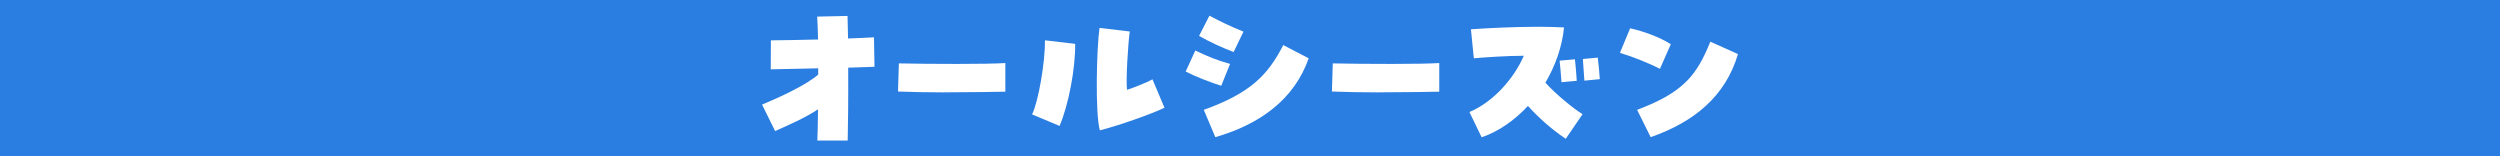
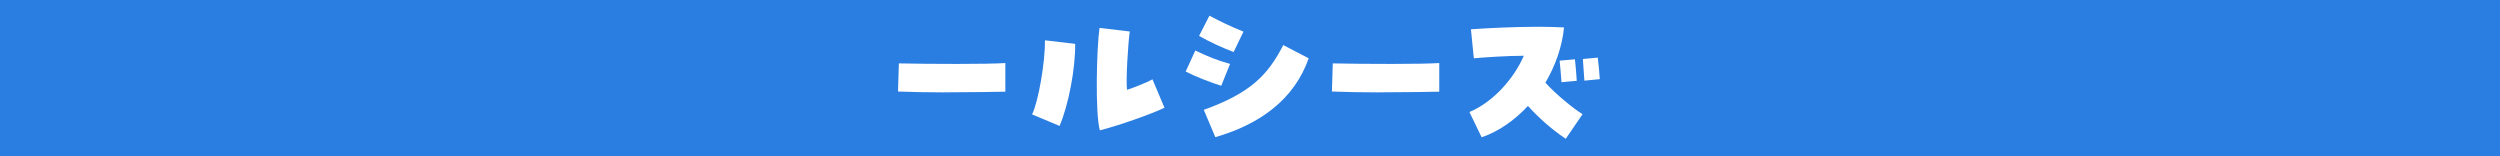
<svg xmlns="http://www.w3.org/2000/svg" id="_レイヤー_1" data-name="レイヤー_1" viewBox="0 0 640 40">
  <defs>
    <style>
      .cls-1 {
        fill: #fff;
      }

      .cls-2 {
        fill: #2a7de1;
      }
    </style>
  </defs>
  <rect class="cls-2" width="640" height="40" />
  <g>
-     <path class="cls-1" d="M209.41,27.99c-3.34,2.21-7.38,3.95-10.98,5.56l-3.34-6.77c4.64-1.95,11.11-4.9,14.37-7.68v-1.61l-12.15.26.04-7.42c2.99,0,7.51-.13,12.07-.22-.04-2.3-.13-4.34-.22-5.86l7.77-.17.13,5.77c2.82-.09,5.25-.22,6.64-.3l.13,7.55-6.73.22c.04,7.55-.04,15.32-.13,18.66h-7.77c.09-1.65.13-4.56.17-7.99Z" />
    <path class="cls-1" d="M241.69,23.65c-4.25,0-8.51-.09-11.8-.22l.22-7.2c8.25.17,22.7.22,27.26-.09v7.33c-2.08.04-8.81.17-15.67.17Z" />
    <path class="cls-1" d="M264.21,29.29c1.69-3.47,3.38-13.72,3.3-18.97l7.73.91c.09,6.16-1.65,15.54-3.99,21.01l-7.03-2.95ZM281.49,7.15l7.73.91c-.43,3.04-1.04,12.63-.7,14.93,1.39-.43,5.21-1.91,6.51-2.69l3.08,7.29c-3.47,1.65-11.72,4.56-16.54,5.77-1.26-4.3-.82-21.35-.09-26.21Z" />
    <path class="cls-1" d="M303.53,18.31l2.47-5.38c3.08,1.48,5.69,2.56,8.9,3.43l-2.26,5.6c-2.86-.91-6.42-2.26-9.11-3.65ZM306.96,9.19l2.65-5.17c3.04,1.61,5.51,2.78,8.72,4.08l-2.52,5.21c-2.82-1.04-6.29-2.65-8.85-4.12ZM308.17,28.12c12.15-4.38,16.45-9.03,20.35-16.58l6.51,3.39c-3.73,10.59-12.59,16.93-23.91,20.18l-2.95-6.99Z" />
    <path class="cls-1" d="M352.78,23.65c-4.25,0-8.51-.09-11.81-.22l.22-7.2c8.25.17,22.7.22,27.26-.09v7.33c-2.08.04-8.81.17-15.67.17Z" />
    <path class="cls-1" d="M391.15,27.12c-3.43,3.69-7.51,6.55-11.85,8.03l-3.13-6.47c6.08-2.56,11.37-8.51,13.93-14.41-4.6.04-9.42.35-12.8.65l-.74-7.42c4.08-.3,11.24-.65,17.45-.65,2.34,0,4.51.09,6.38.17-.48,4.95-2.21,9.81-4.77,14.15,2.82,3.08,6.99,6.47,9.51,8.07l-4.3,6.29c-3.95-2.65-7.16-5.64-9.68-8.42ZM399.26,15.53l3.91-.35c.22,1.65.39,4.25.48,5.51l-3.91.35c-.09-1.43-.3-3.86-.48-5.51ZM405.21,15.1l3.82-.35c.22,1.65.43,4.21.52,5.51l-3.95.39c-.09-1.61-.3-3.99-.39-5.56Z" />
-     <path class="cls-1" d="M414.71,13.53l2.6-6.29c3.52.78,7.64,2.3,10.42,4.08l-2.78,6.29c-3.17-1.56-6.47-2.91-10.24-4.08ZM419.09,28.12c11.89-4.47,15.28-8.85,18.75-17.45l7.08,3.17c-3.17,10.76-11.2,17.4-22.35,21.27l-3.47-6.99Z" />
  </g>
</svg>